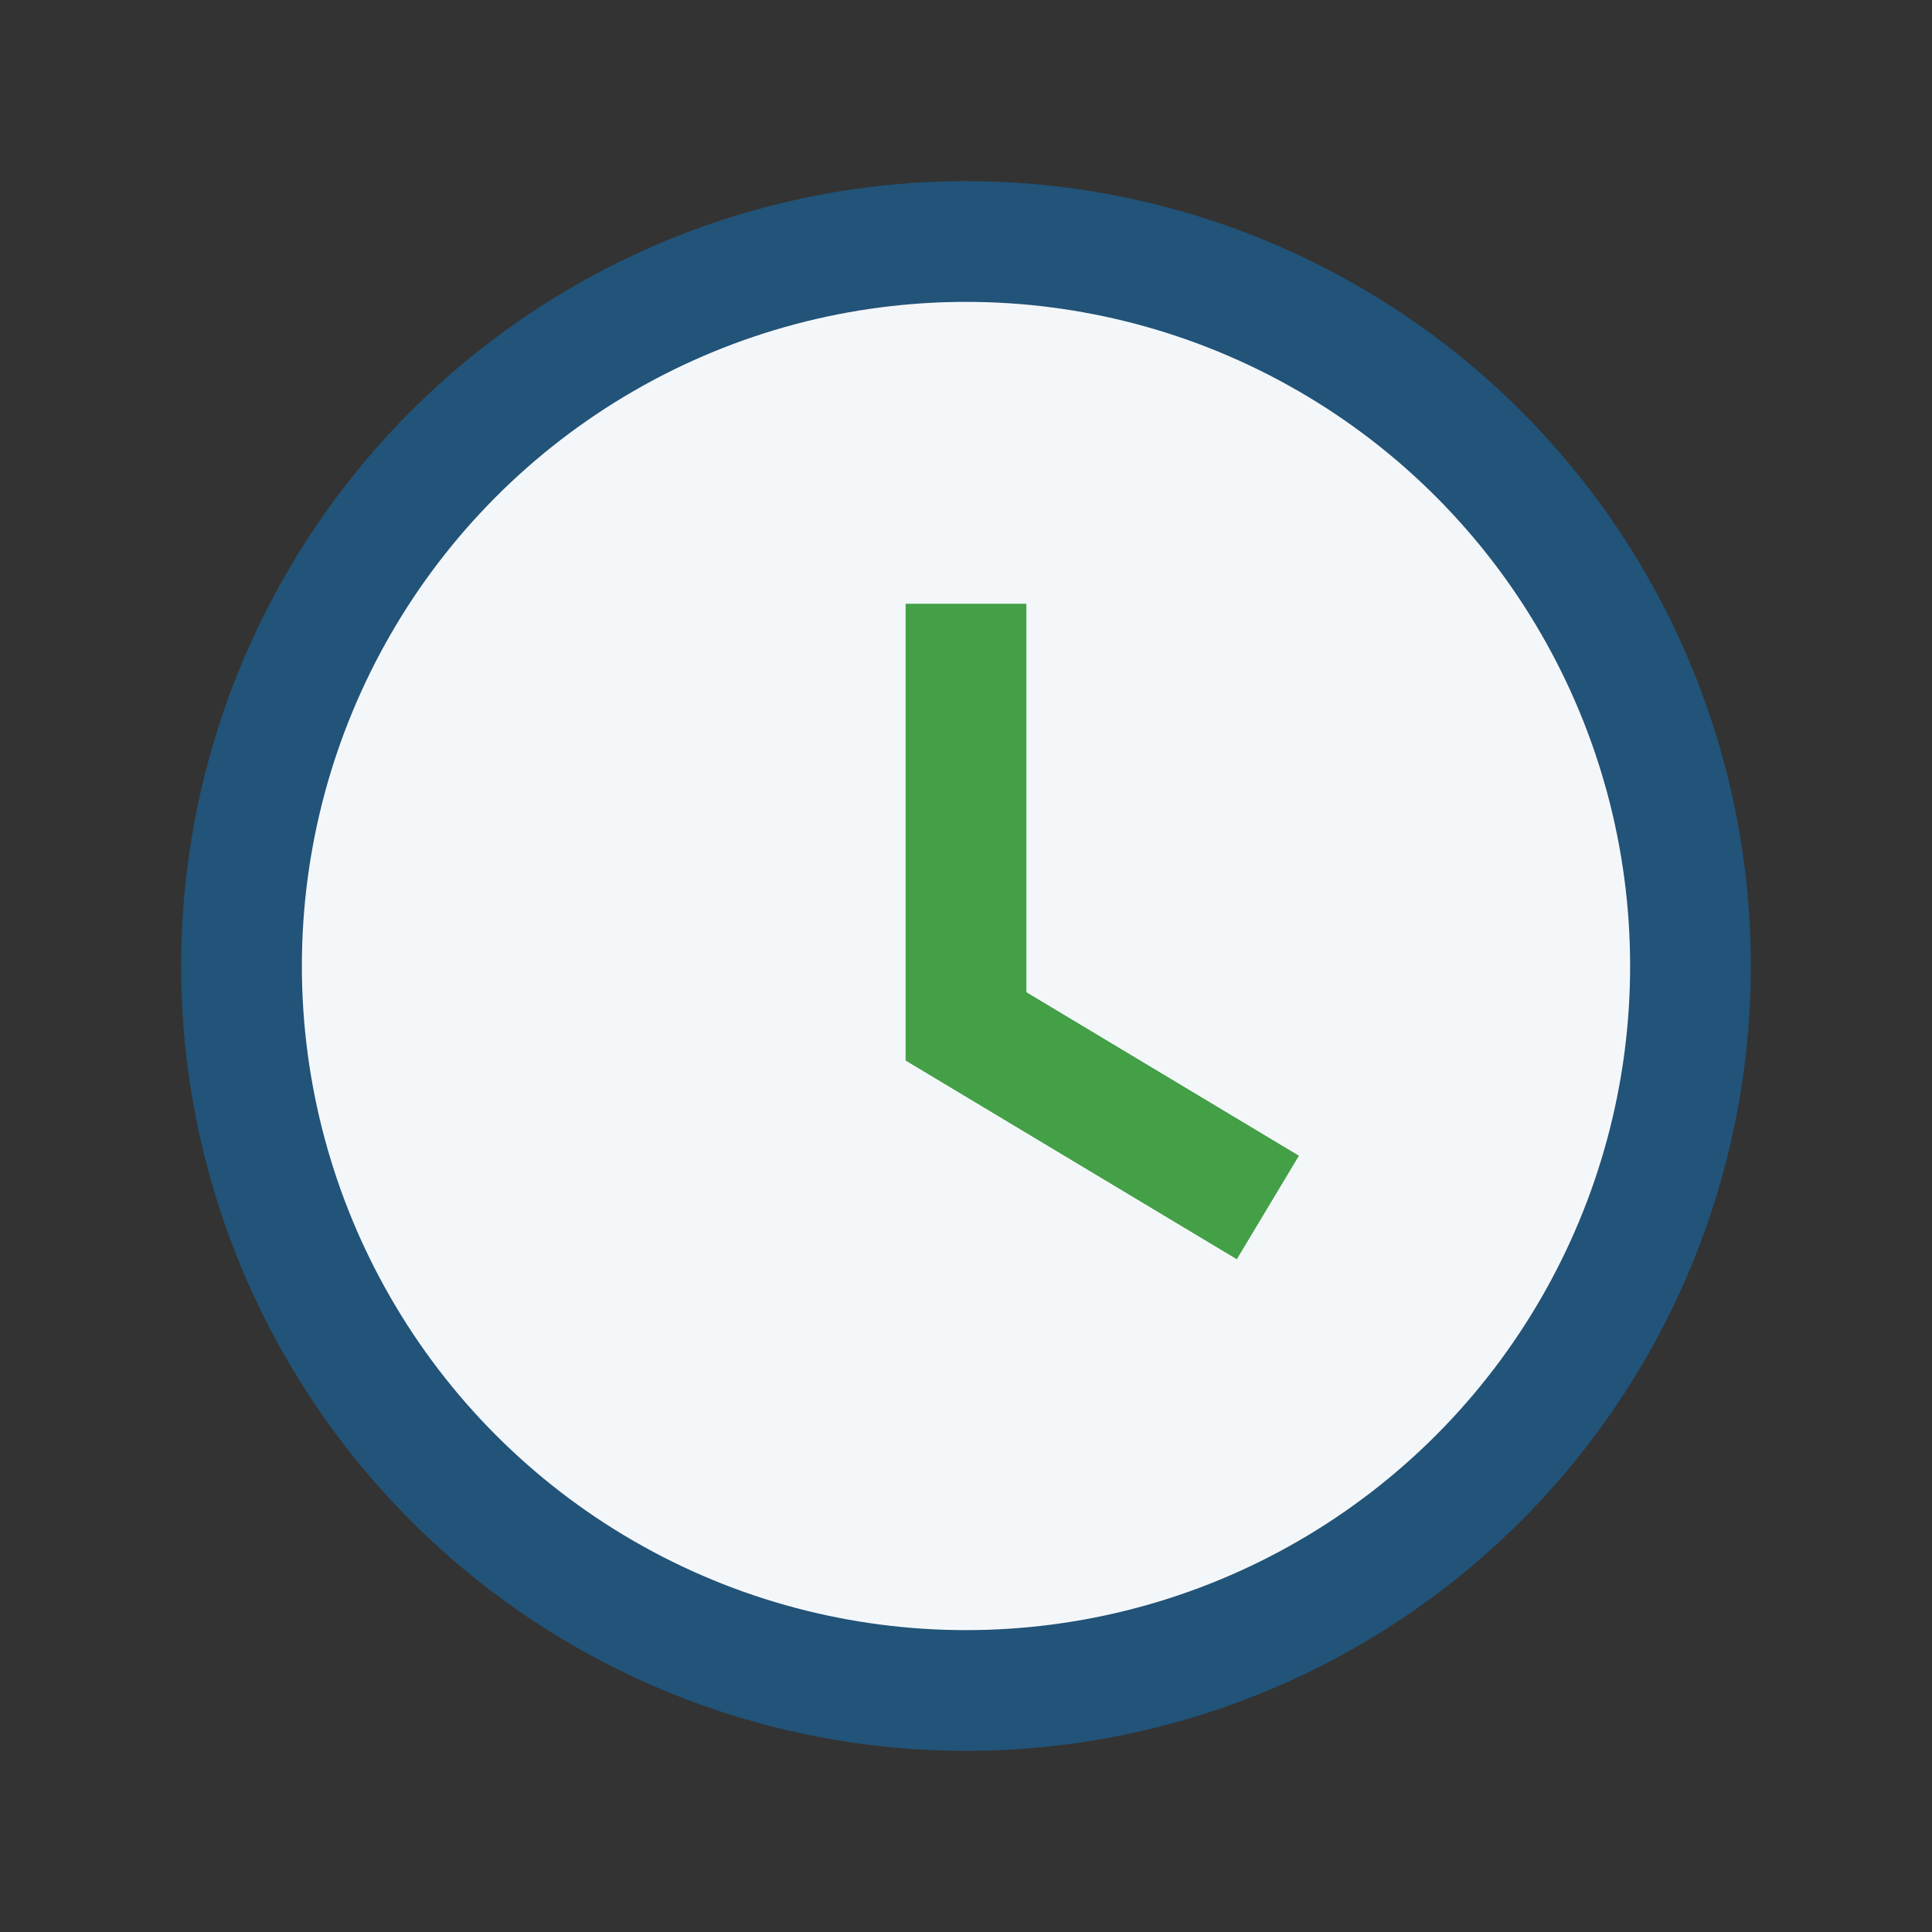
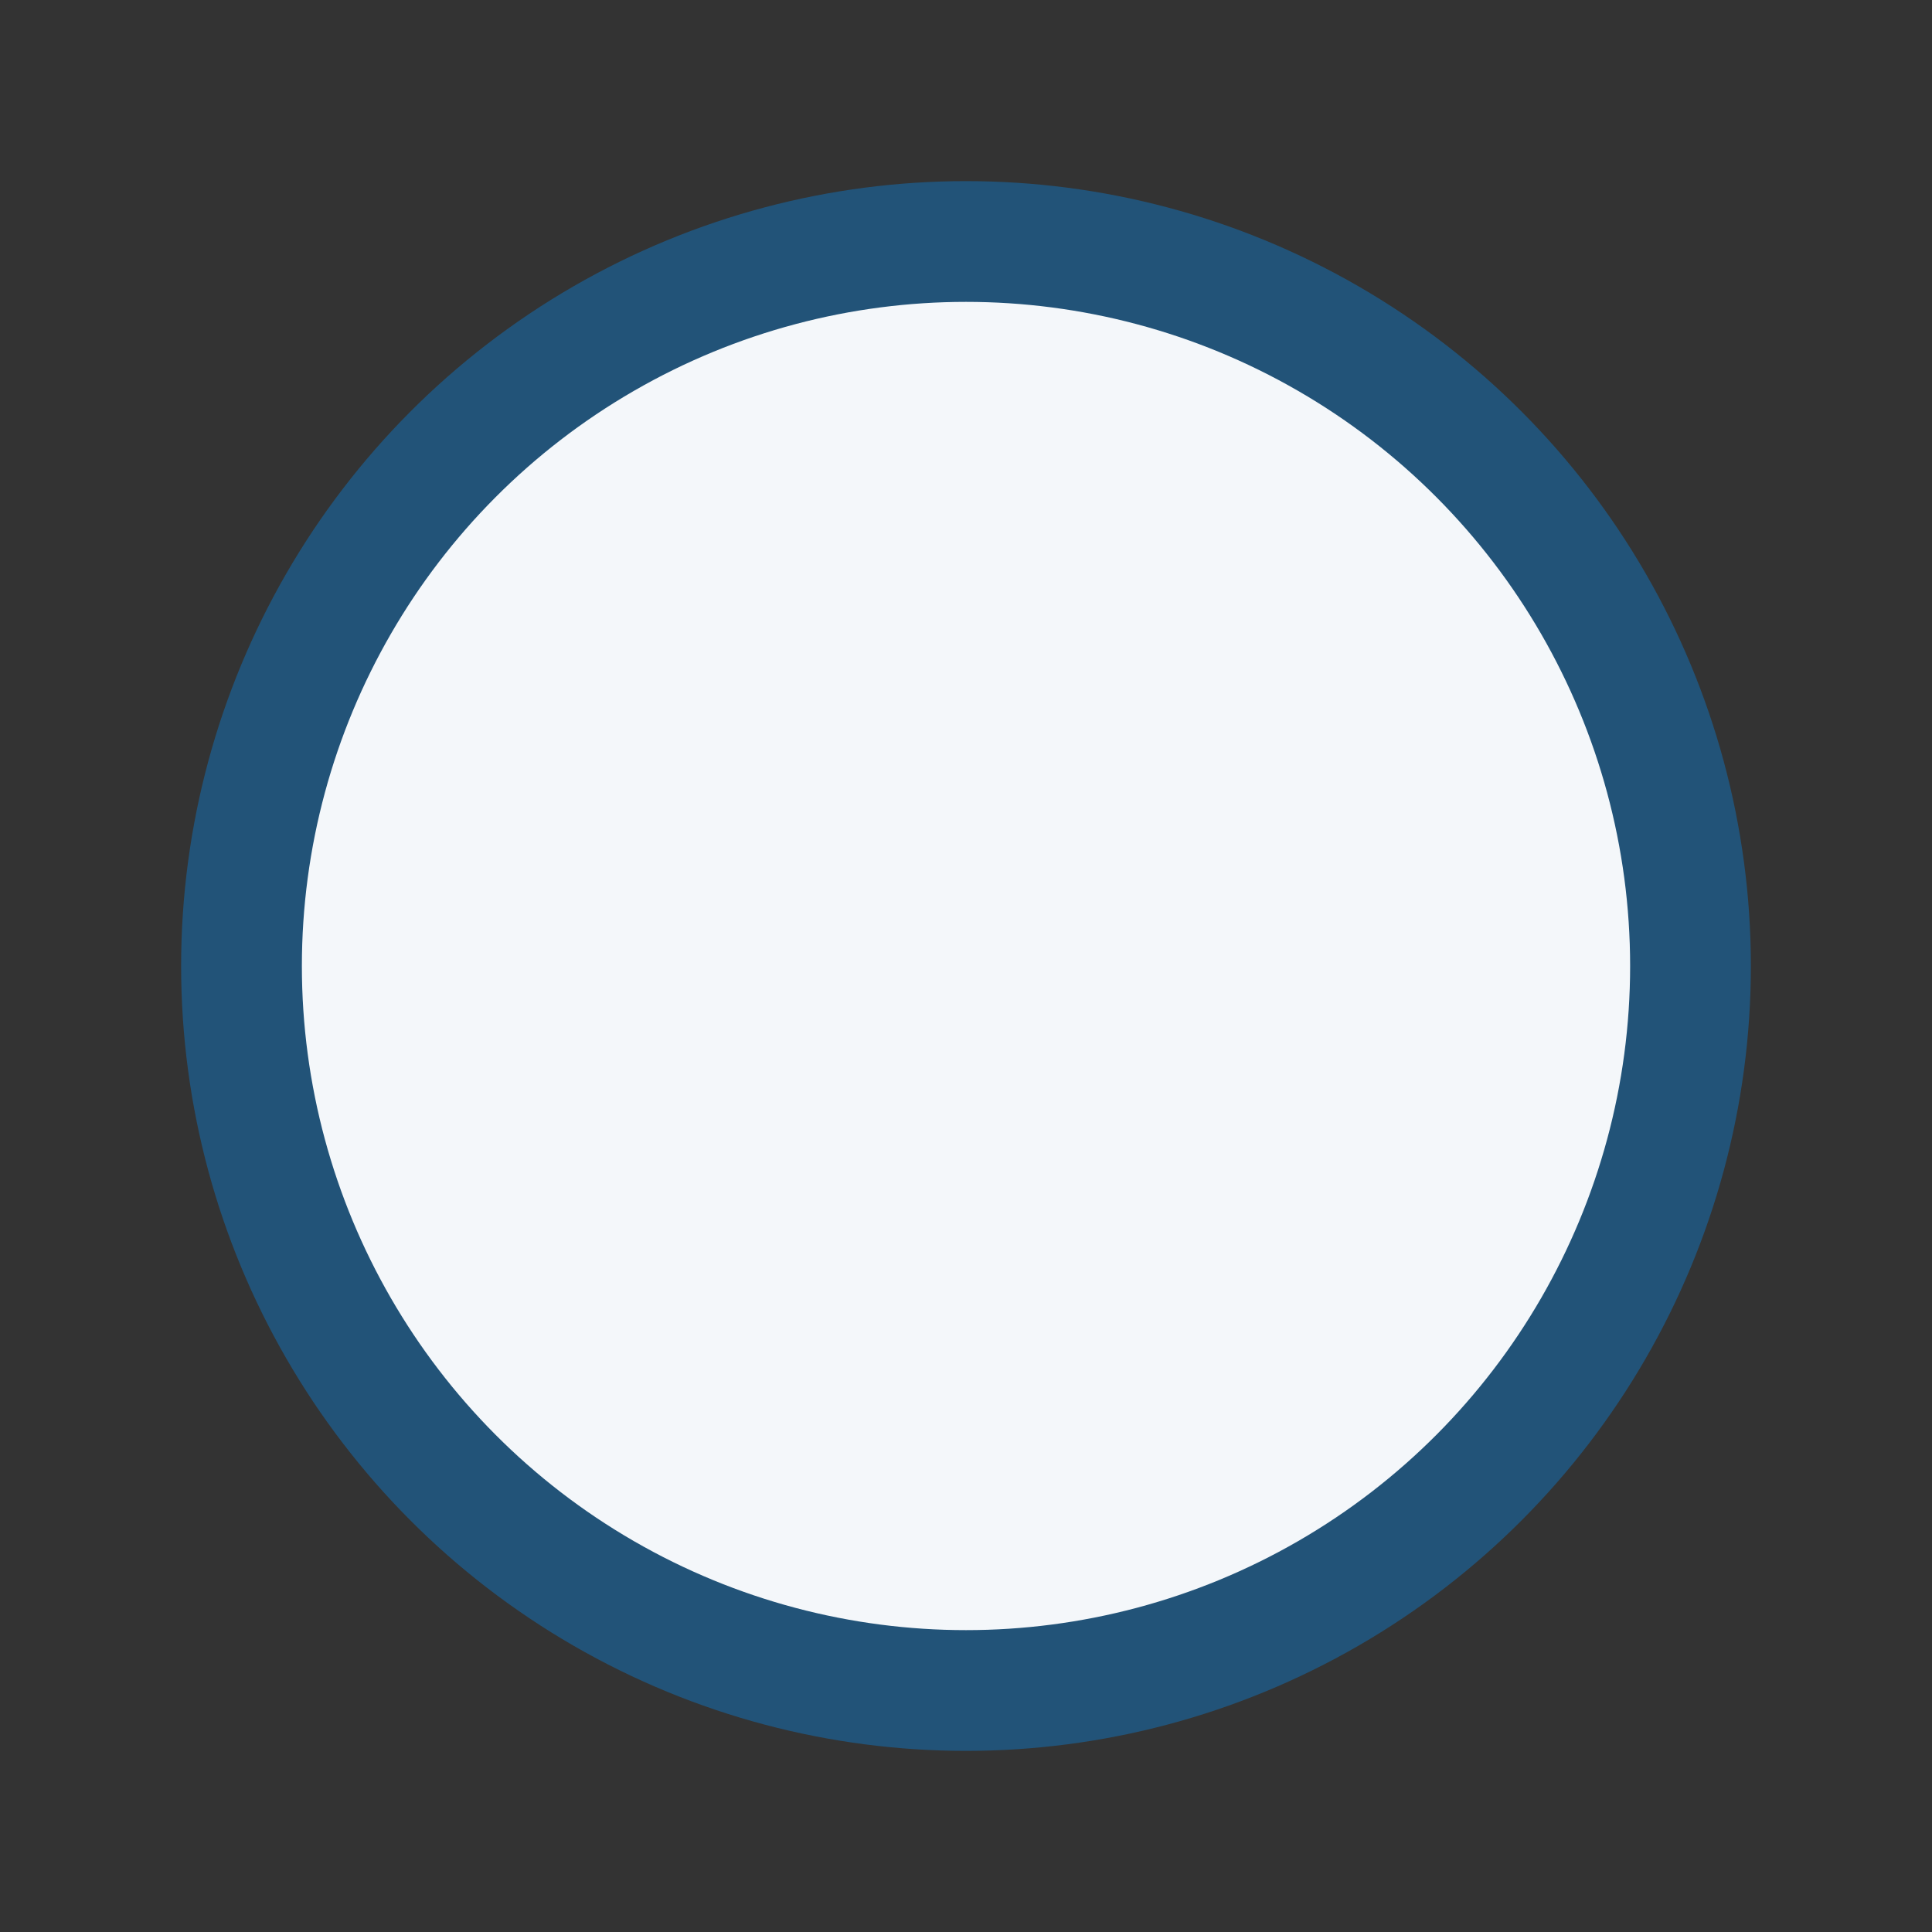
<svg xmlns="http://www.w3.org/2000/svg" width="32" height="32" viewBox="0 0 32 32">
  <rect x="0" y="0" width="32" height="32" fill="#333333" stroke="none" />
  <circle cx="16" cy="16" r="12" fill="#F4F7FA" stroke="#225378" stroke-width="2" />
-   <path d="M16 10v7l5 3" stroke="#43A047" stroke-width="2" fill="none" />
</svg>